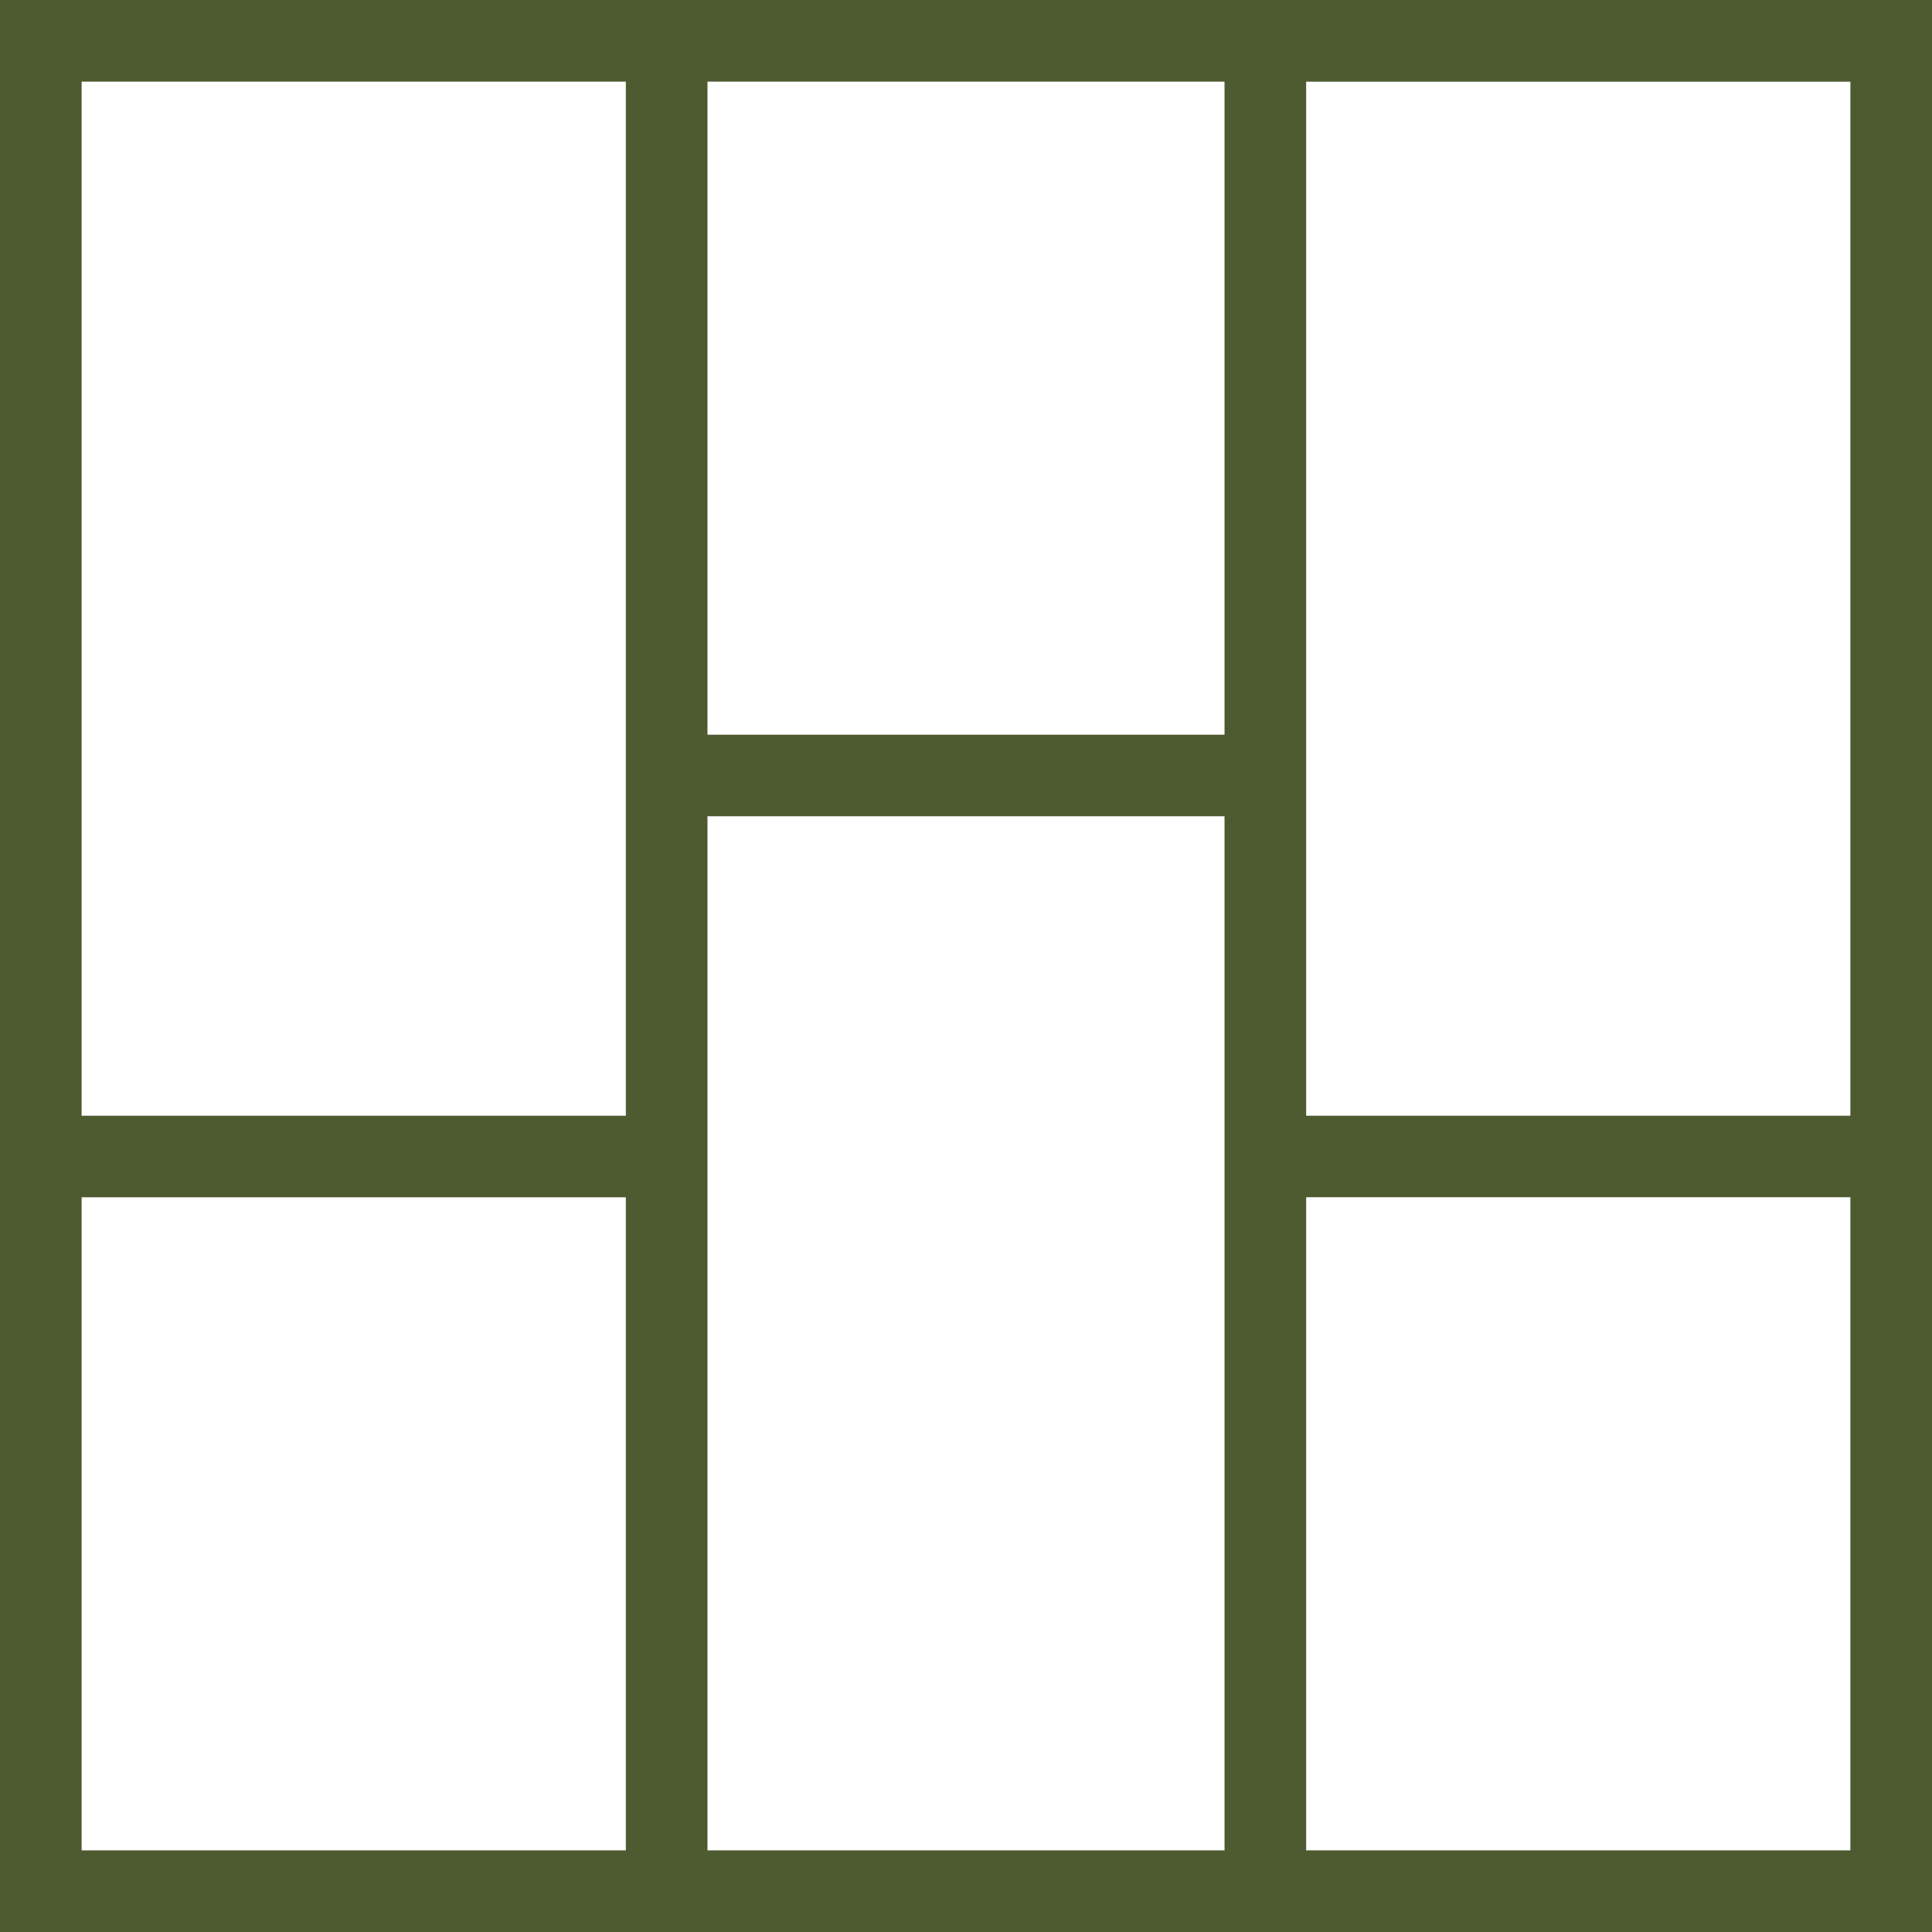
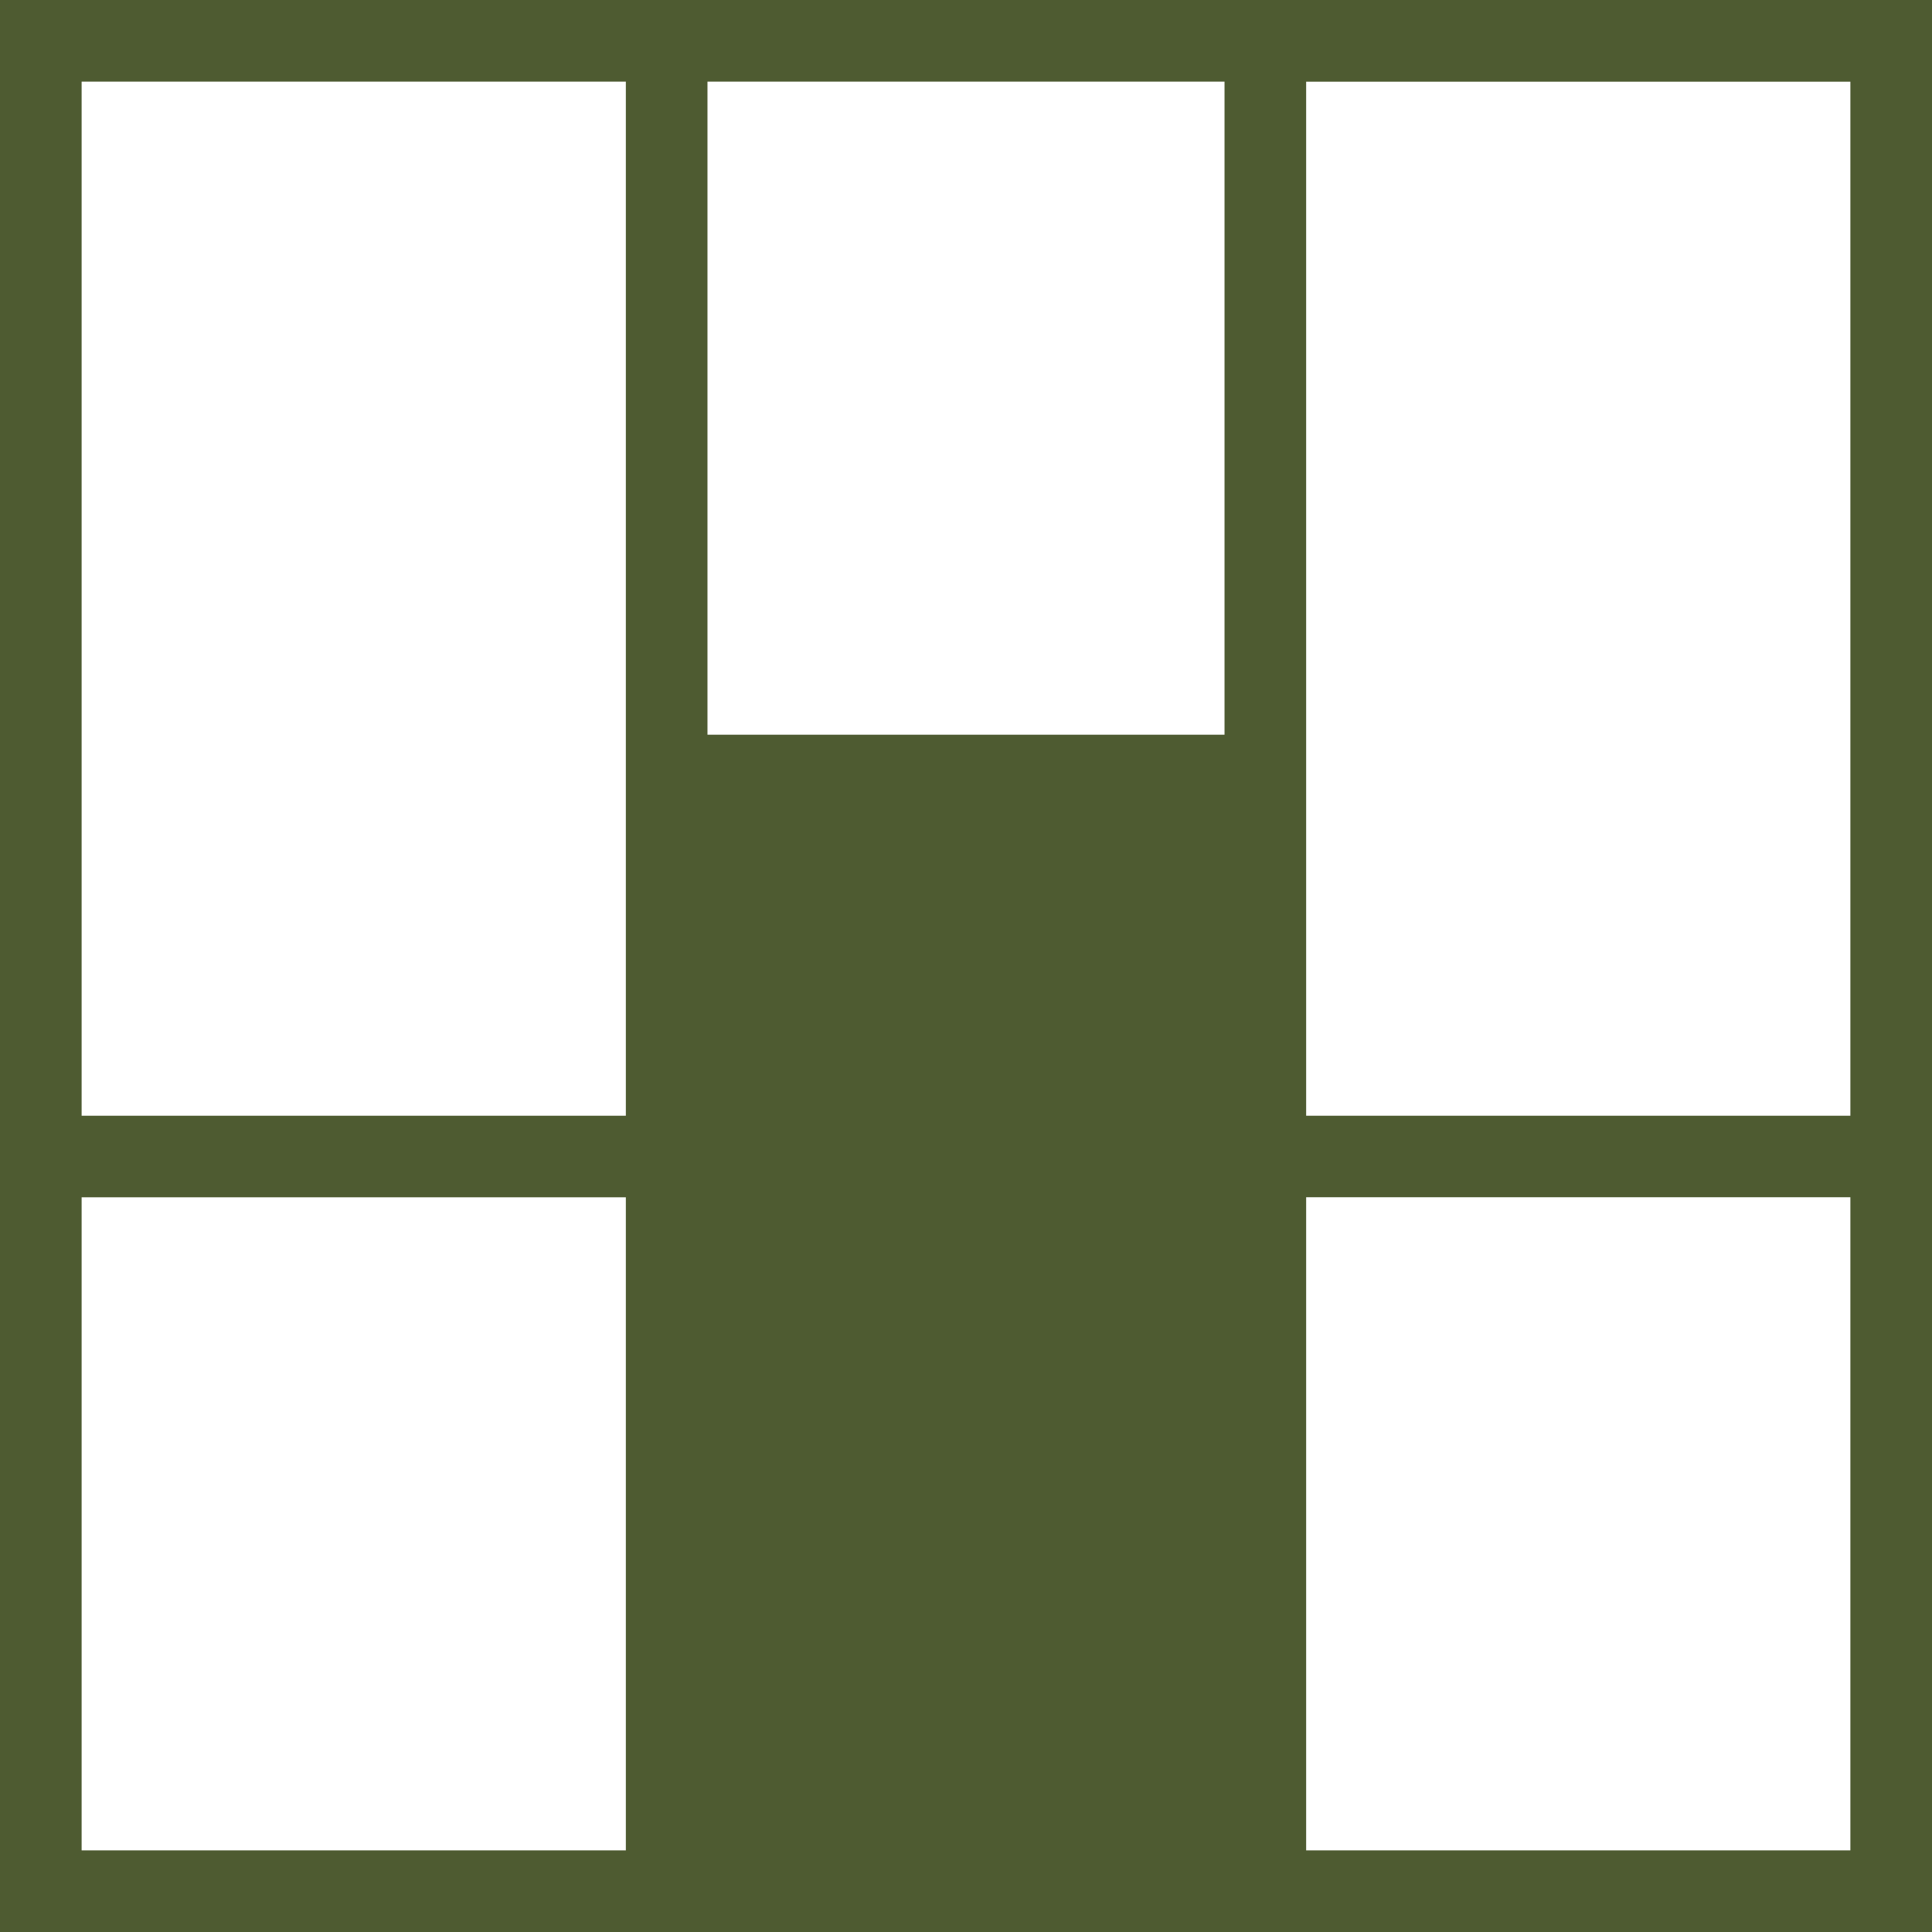
<svg xmlns="http://www.w3.org/2000/svg" width="32" height="32" viewBox="0 0 32 32">
-   <path id="Products-Curtain" d="M.5,0V32h32V0ZM20.782,12.169H12.218V1.352h8.564V12.17ZM1.852,1.352h9.014V18.48H1.852Zm0,18.479h9.014V30.648H1.852V19.83ZM12.218,30.648V13.52h8.564V30.648H12.218Zm18.93,0H22.134V19.83h9.014V30.647Zm-9.014-12.17V1.353h9.014V18.48H22.134Z" transform="translate(-0.5)" fill="#4e5b31" />
+   <path id="Products-Curtain" d="M.5,0V32h32V0ZM20.782,12.169H12.218V1.352h8.564V12.17ZM1.852,1.352h9.014V18.48H1.852Zm0,18.479h9.014V30.648H1.852V19.83ZM12.218,30.648V13.52V30.648H12.218Zm18.93,0H22.134V19.83h9.014V30.647Zm-9.014-12.17V1.353h9.014V18.48H22.134Z" transform="translate(-0.5)" fill="#4e5b31" />
</svg>